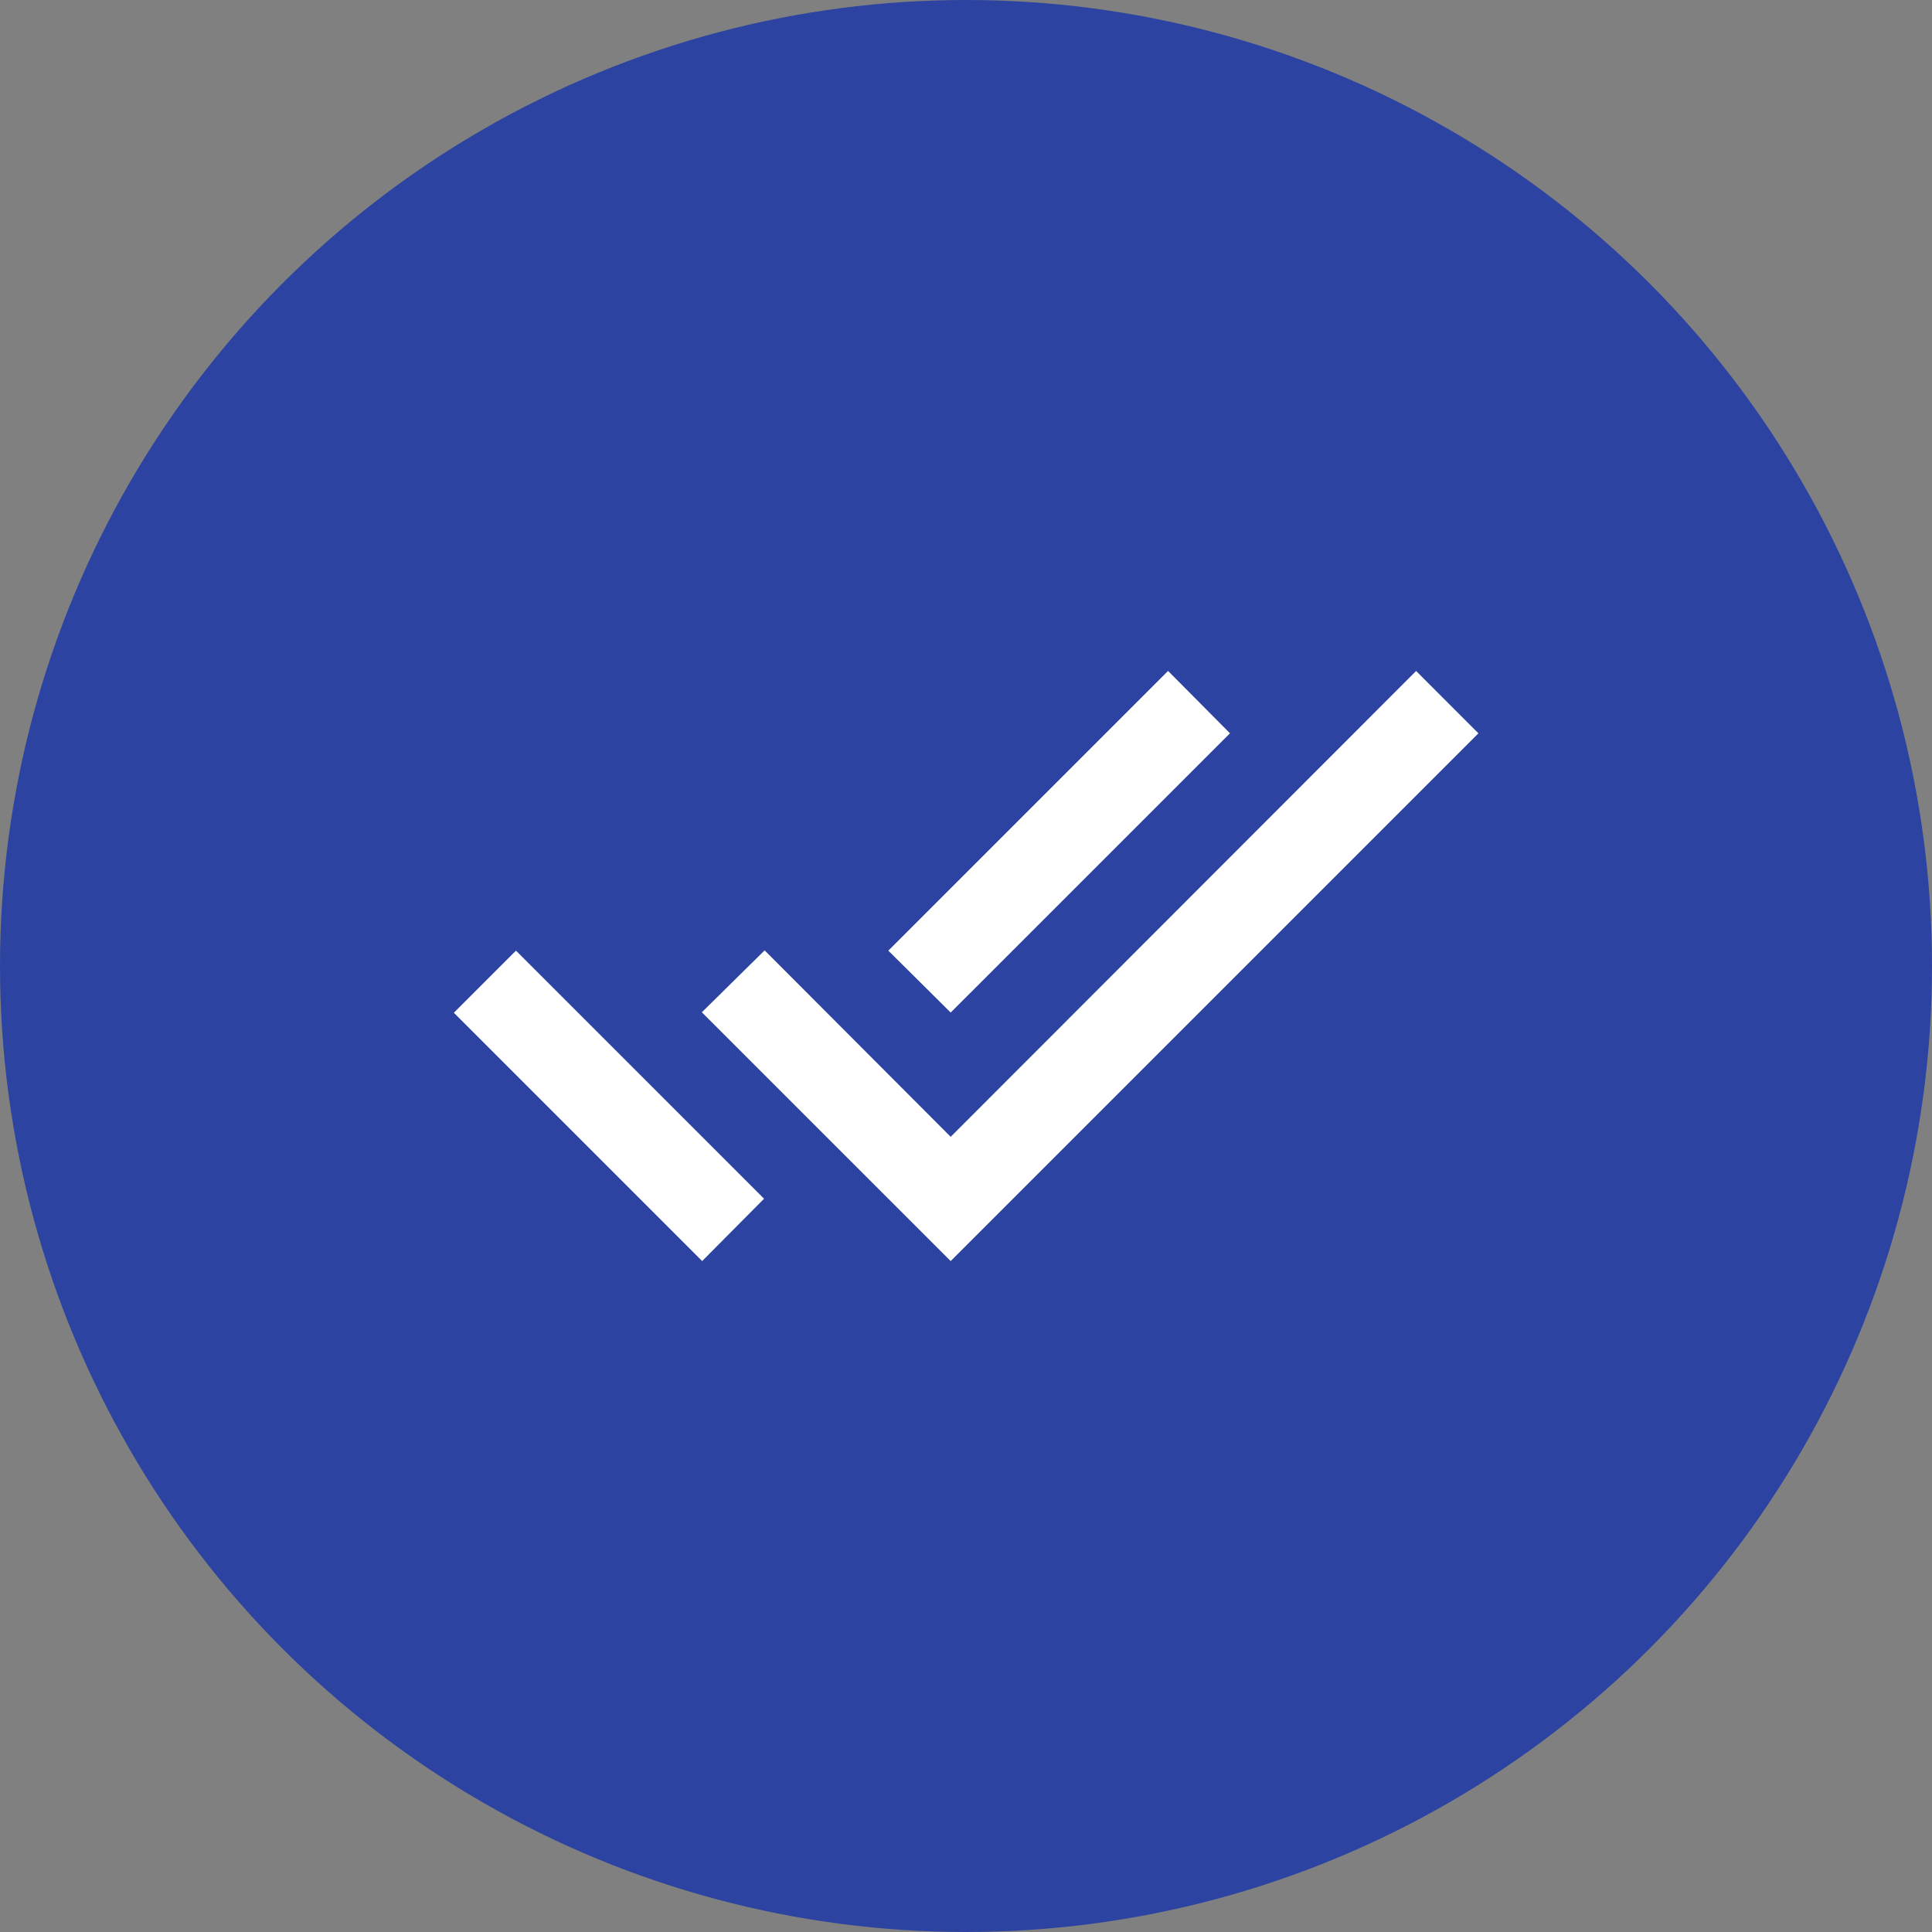
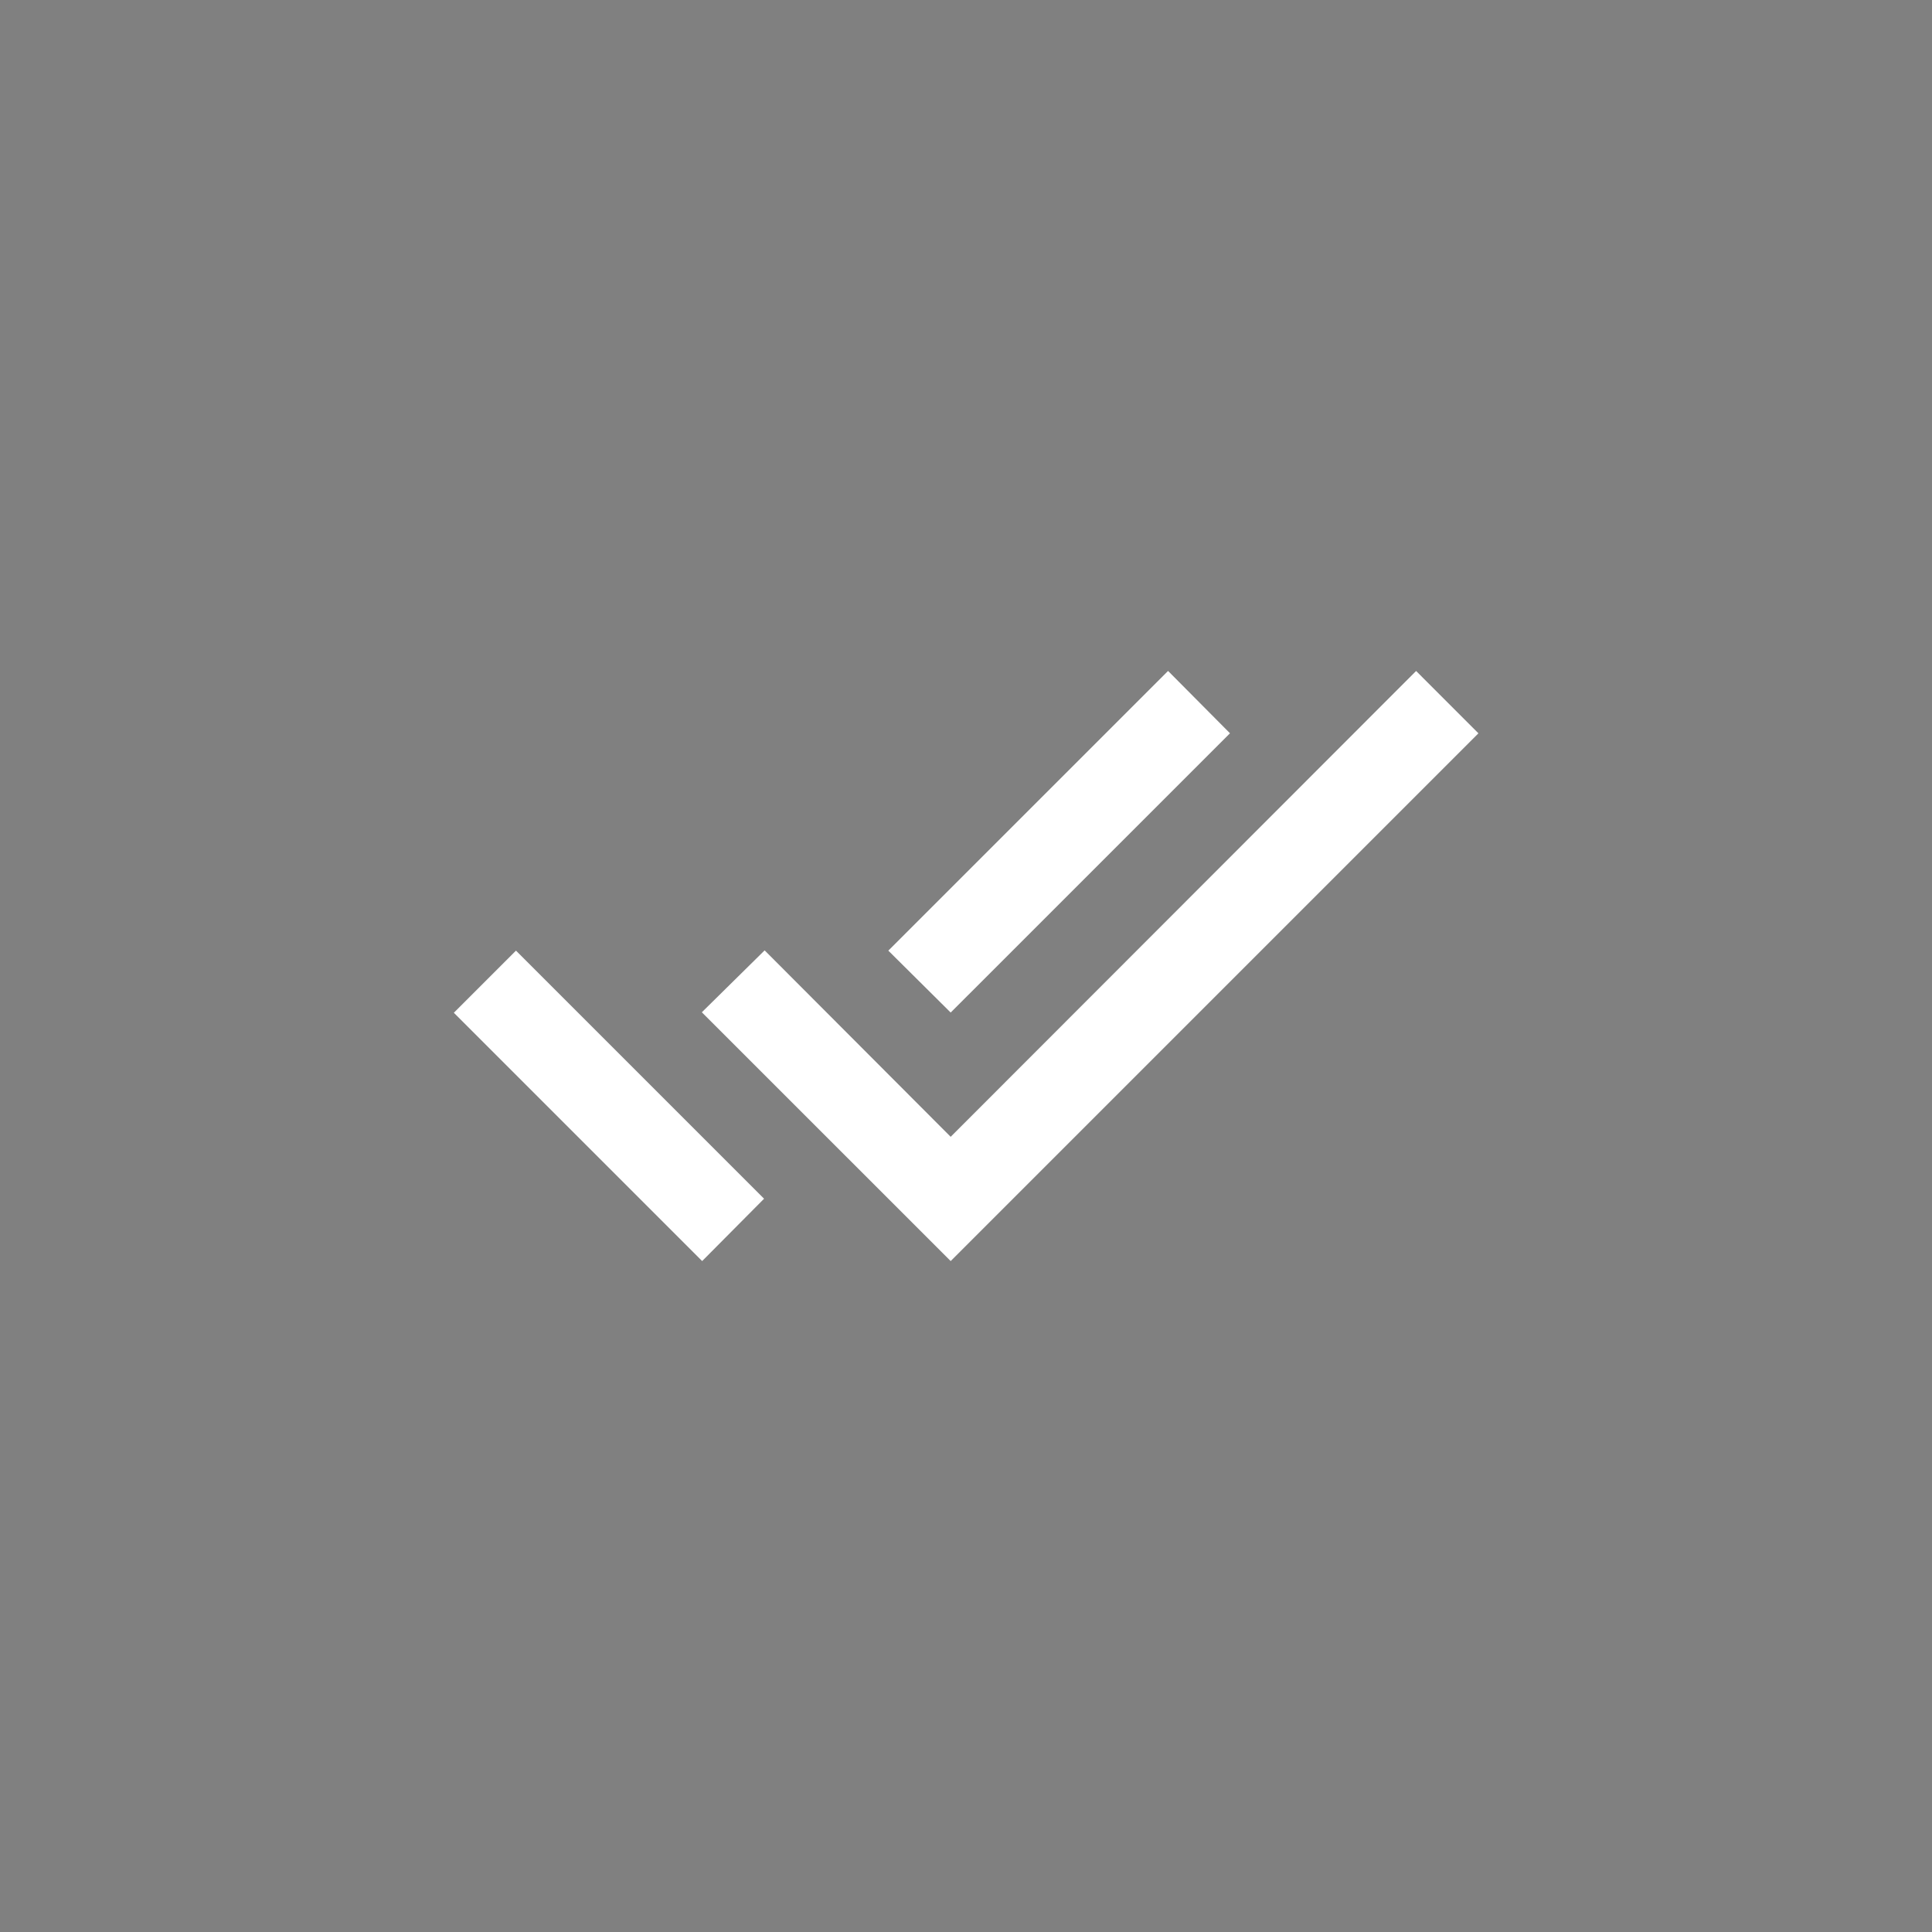
<svg xmlns="http://www.w3.org/2000/svg" width="44" height="44" viewBox="0 0 44 44" fill="none">
  <rect x="0" y="0" width="44" height="44" fill="#808080" stroke="none" />
-   <circle cx="22" cy="22" r="22" fill="#2C43A1" />
  <path d="M10.336 23.065L15.991 28.72L17.401 27.3L11.751 21.65L10.336 23.065ZM32.251 15.281L21.651 25.89L17.414 21.644L15.984 23.054L21.651 28.72L33.67 16.701L32.251 15.281ZM28.012 16.7L26.602 15.28L20.231 21.65L21.651 23.06L28.012 16.7Z" fill="white" />
</svg>